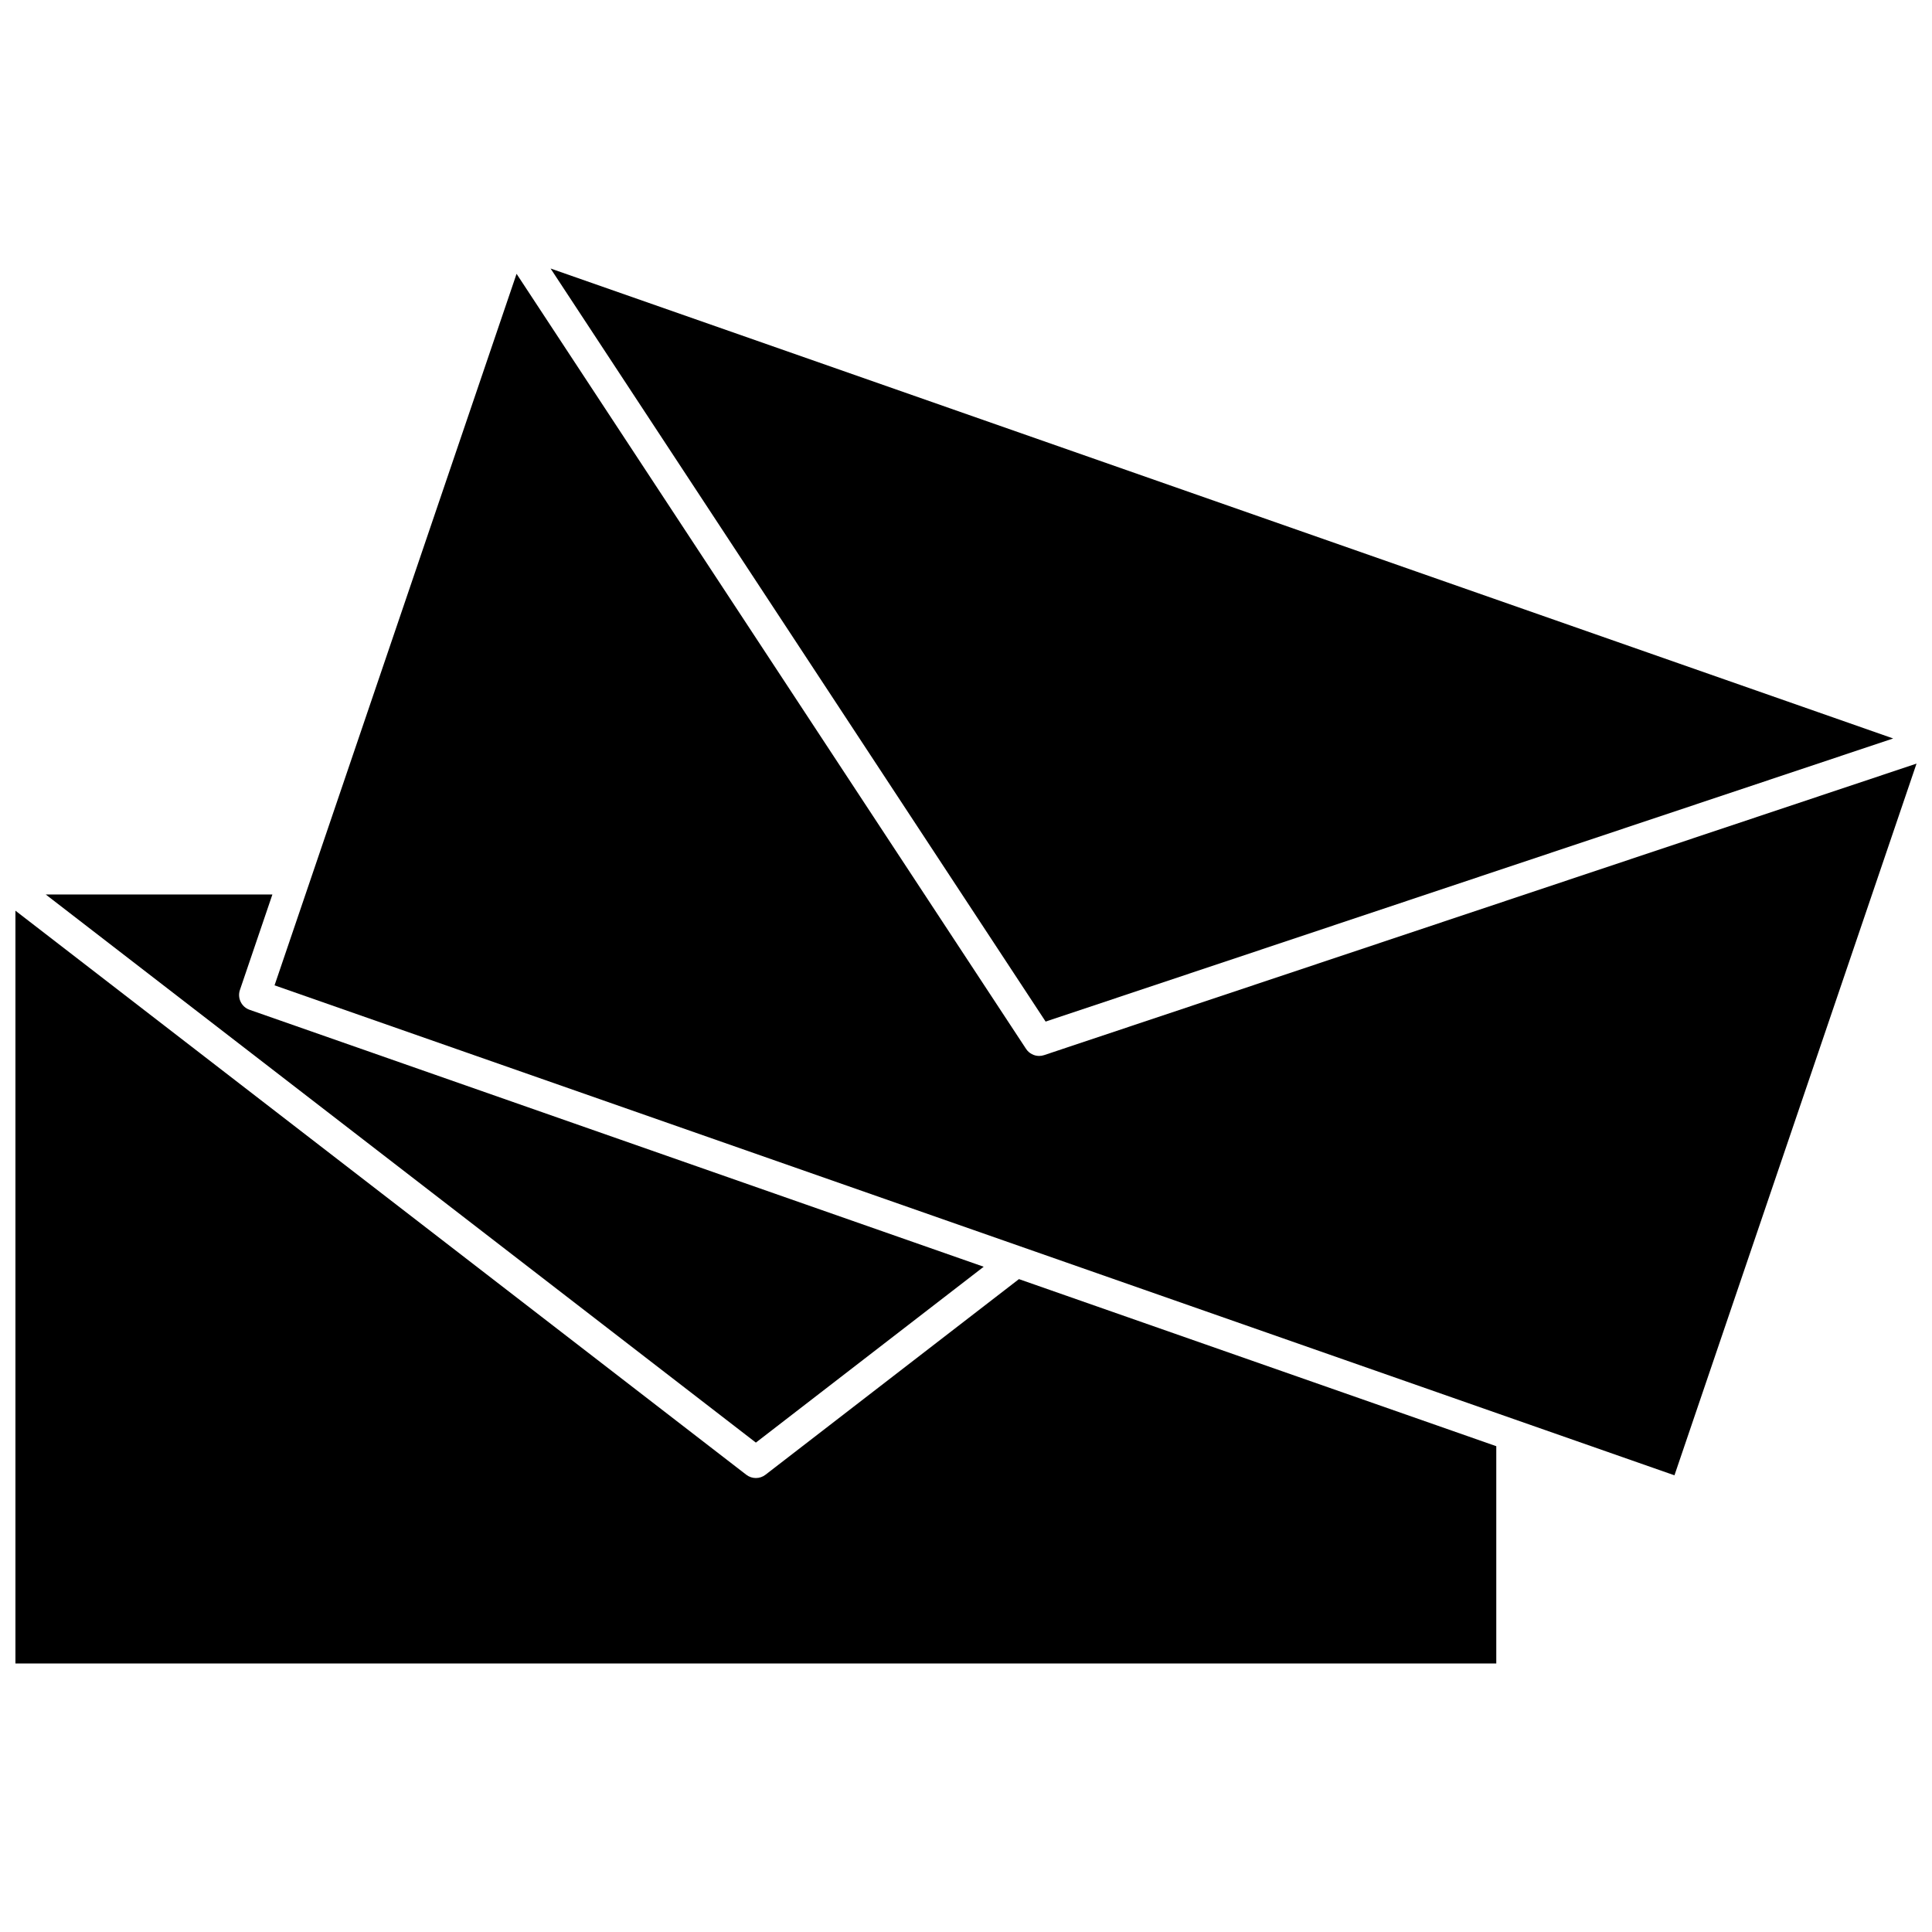
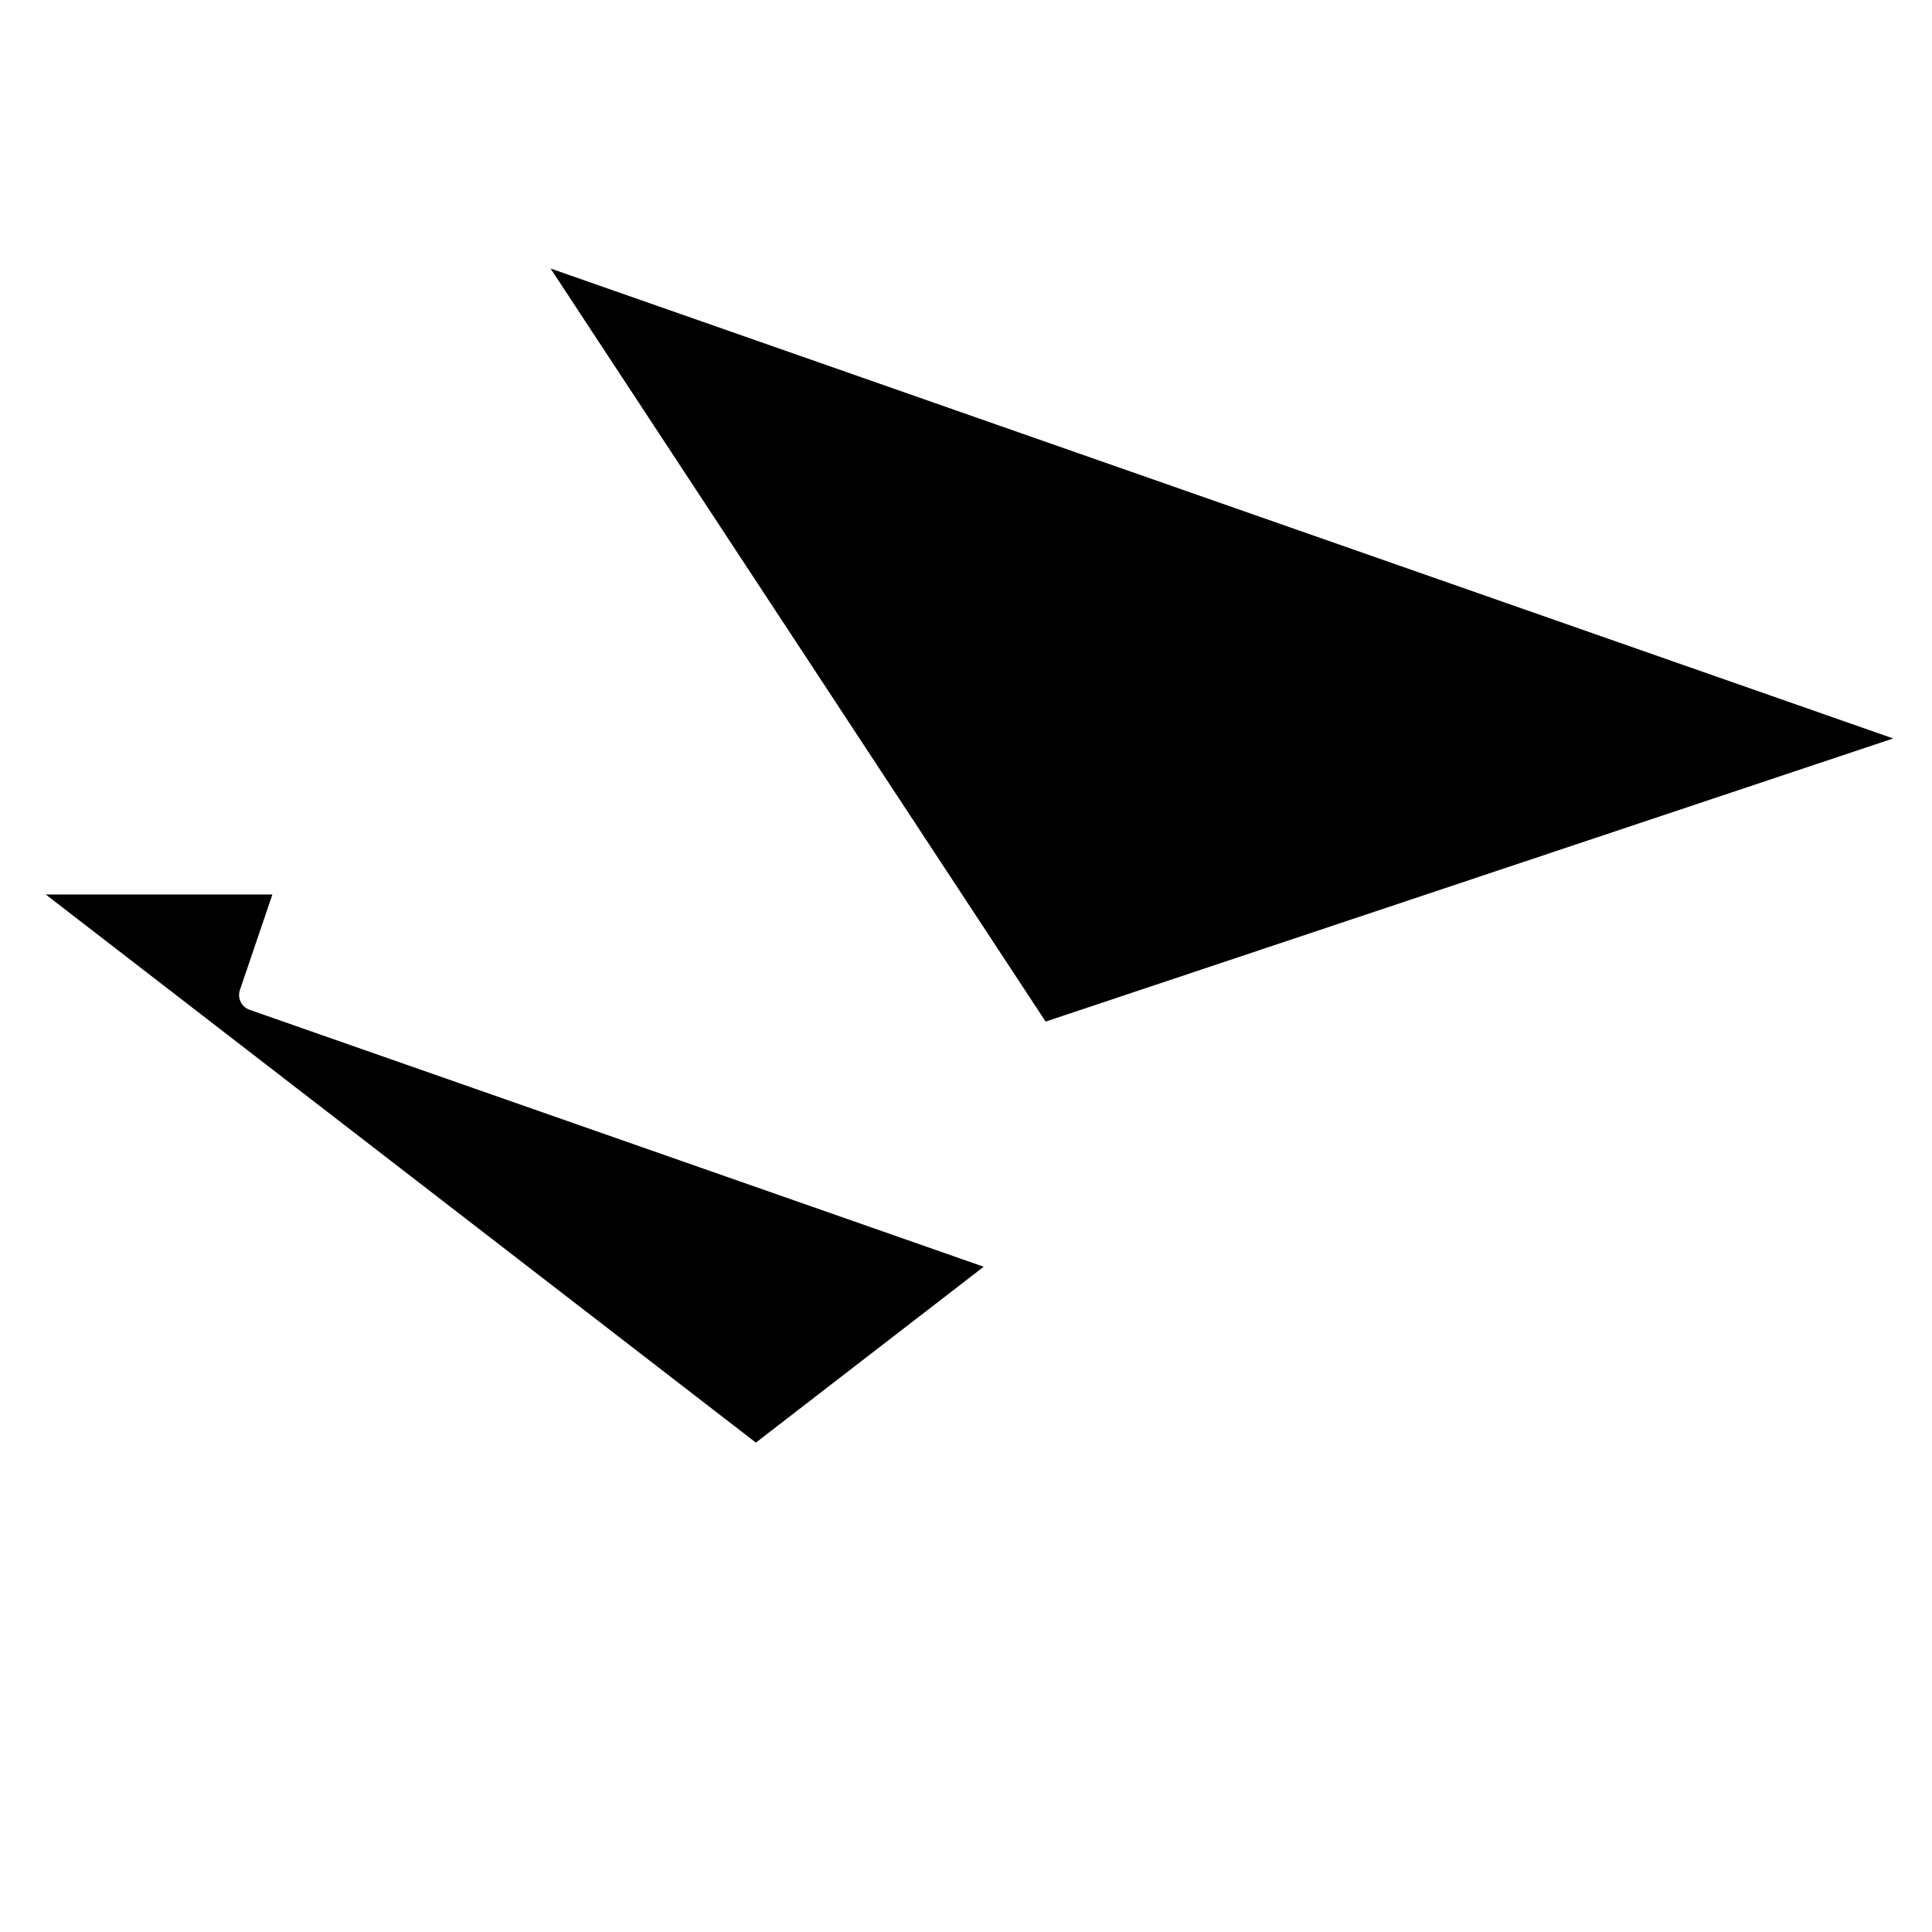
<svg xmlns="http://www.w3.org/2000/svg" width="800px" height="800px" version="1.1" viewBox="144 144 512 512">
  <defs>
    <clipPath id="b">
      <path d="m148.09 385h392.91v200h-392.91z" />
    </clipPath>
    <clipPath id="a">
      <path d="m216 216h435.9v319h-435.9z" />
    </clipPath>
  </defs>
  <path d="m404.69 479.7-194.55-68.094c-2.148-0.754-3.289-3.098-2.559-5.254l8.609-25.309h-60.074l188.2 145.26z" />
  <path d="m645.71 339.7-355.8-124.54 131.19 199.57z" />
  <g clip-path="url(#b)">
-     <path d="m346.85 534.83c-0.746 0.578-1.641 0.863-2.535 0.863-0.895 0-1.789-0.289-2.535-0.863l-193.69-149.49v199.5h392.44v-57.586l-126.5-44.277z" />
-   </g>
+     </g>
  <g clip-path="url(#a)">
-     <path d="m420.7 423.62c-0.434 0.145-0.875 0.215-1.316 0.215-1.367 0-2.684-0.68-3.469-1.871l-135.02-205.4-64.137 188.56 370.99 129.85 64.152-188.61z" />
-   </g>
+     </g>
</svg>